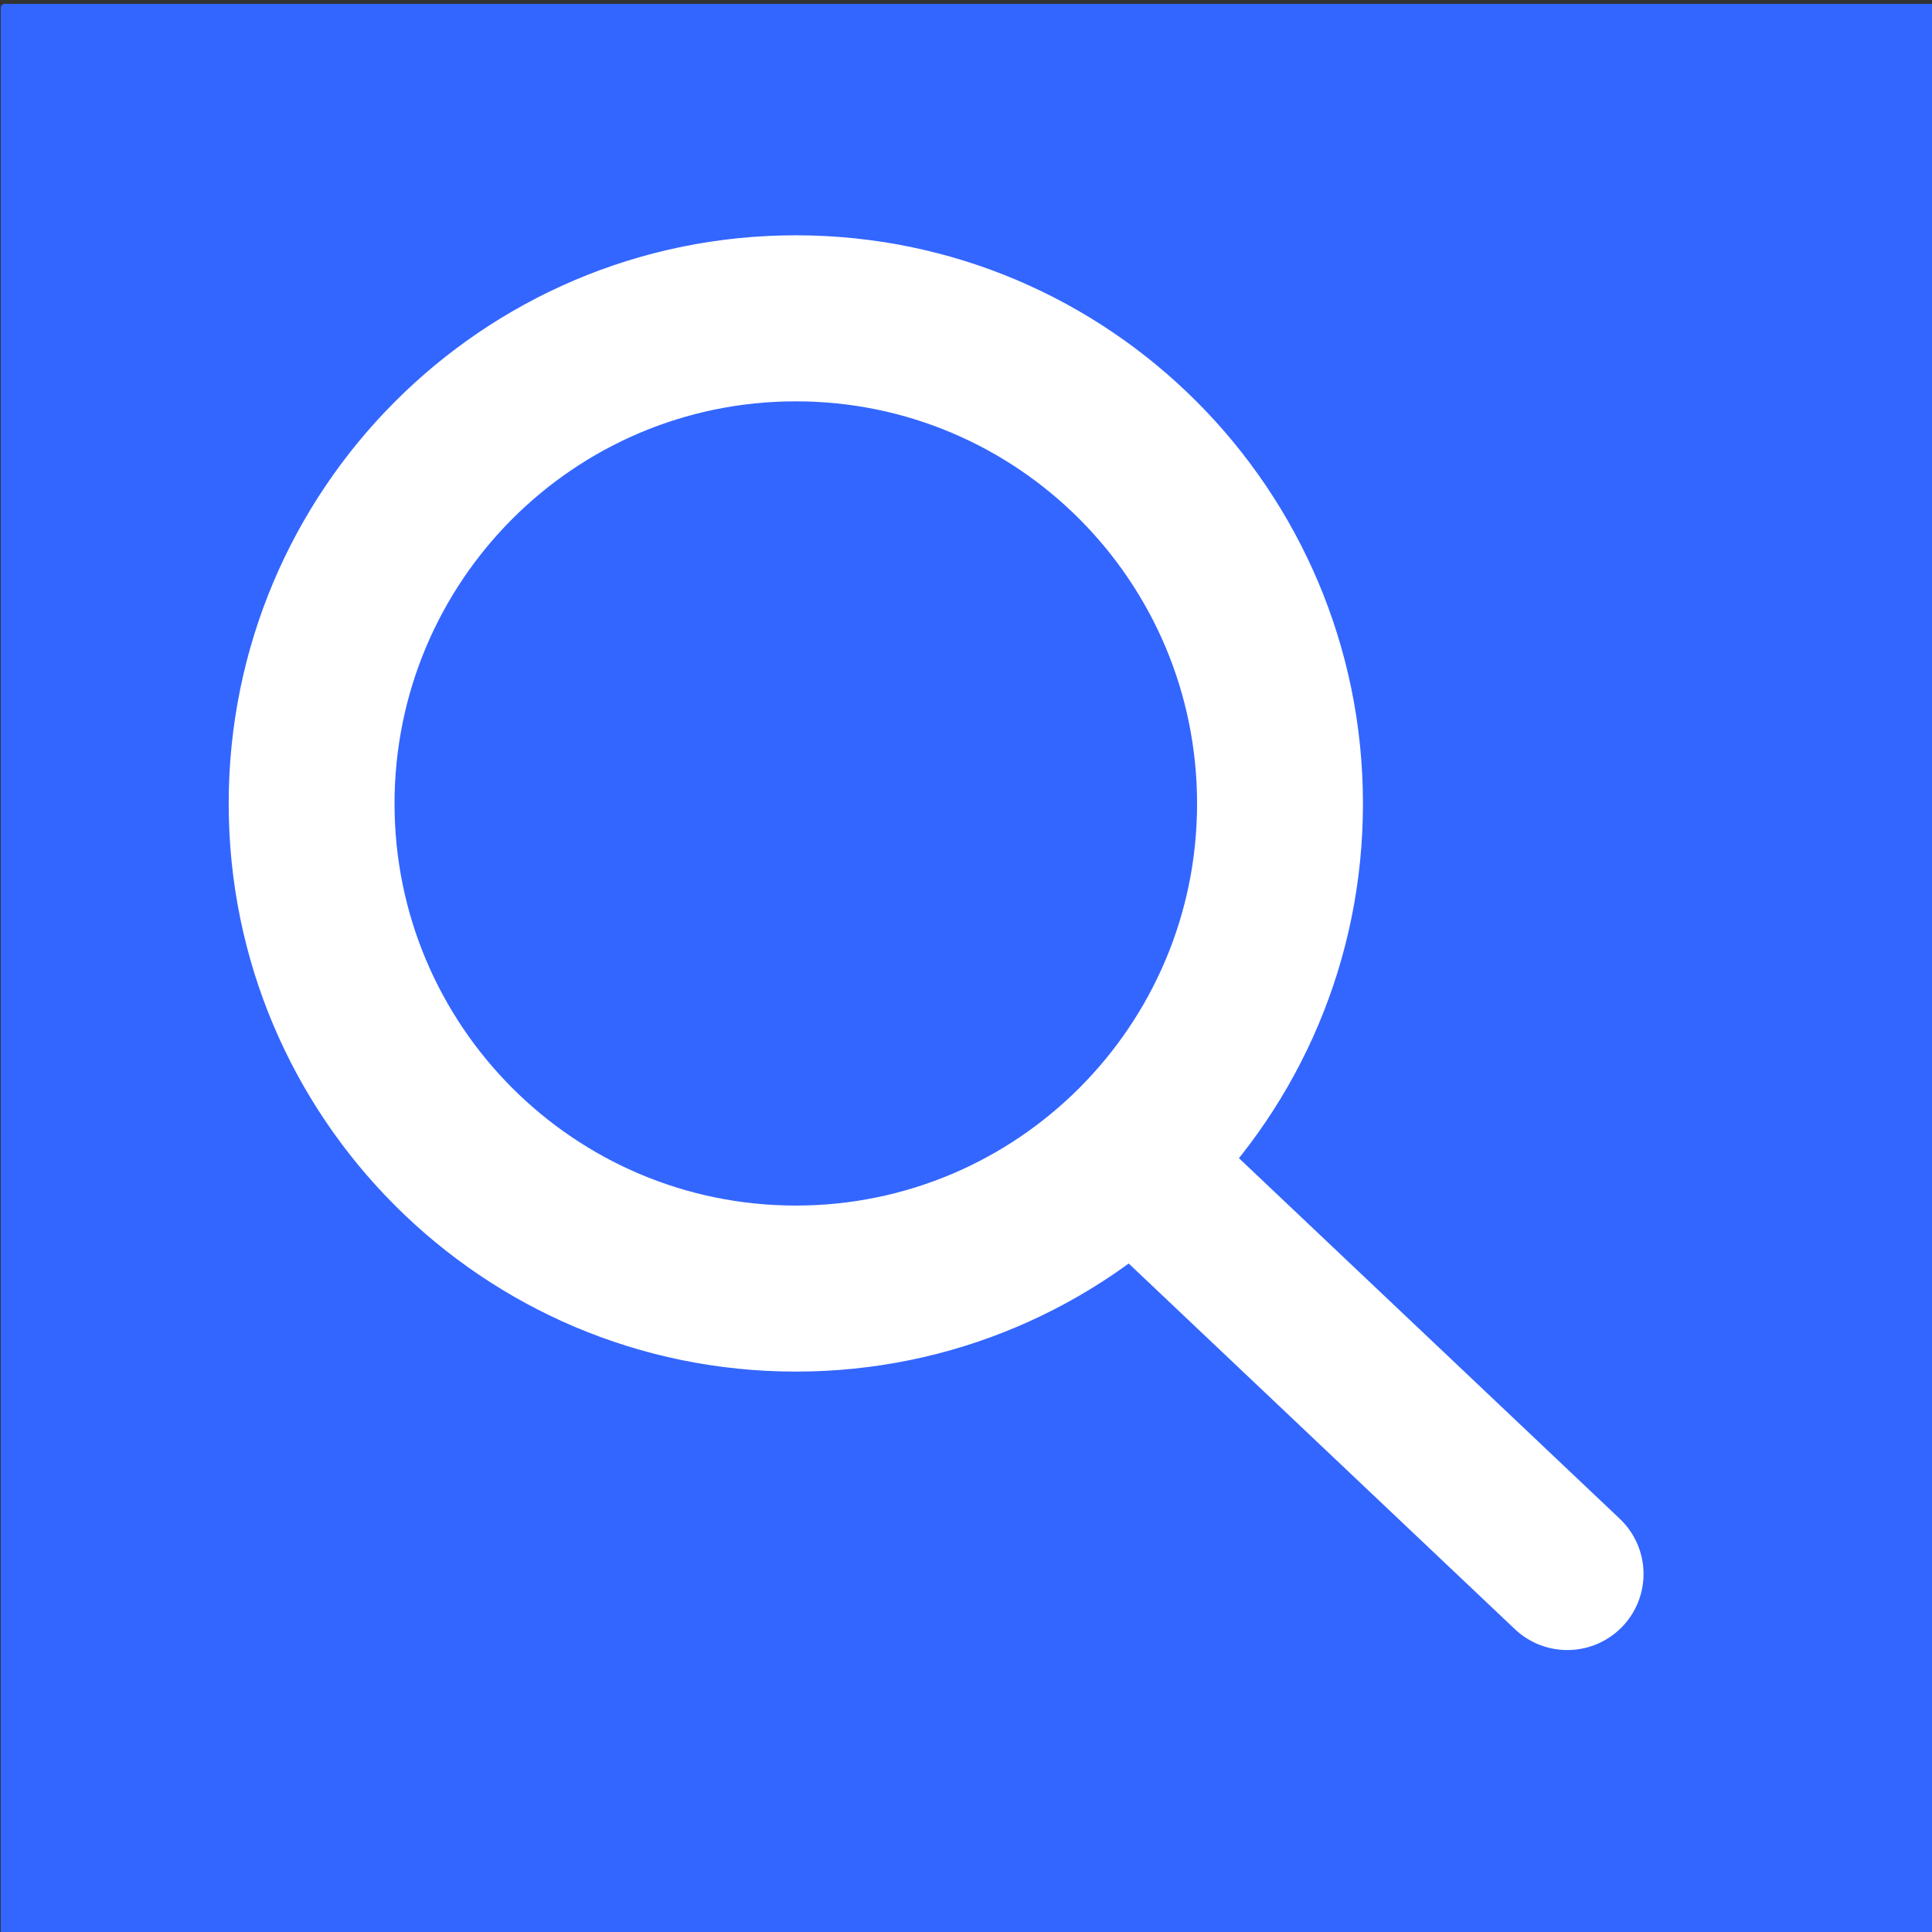
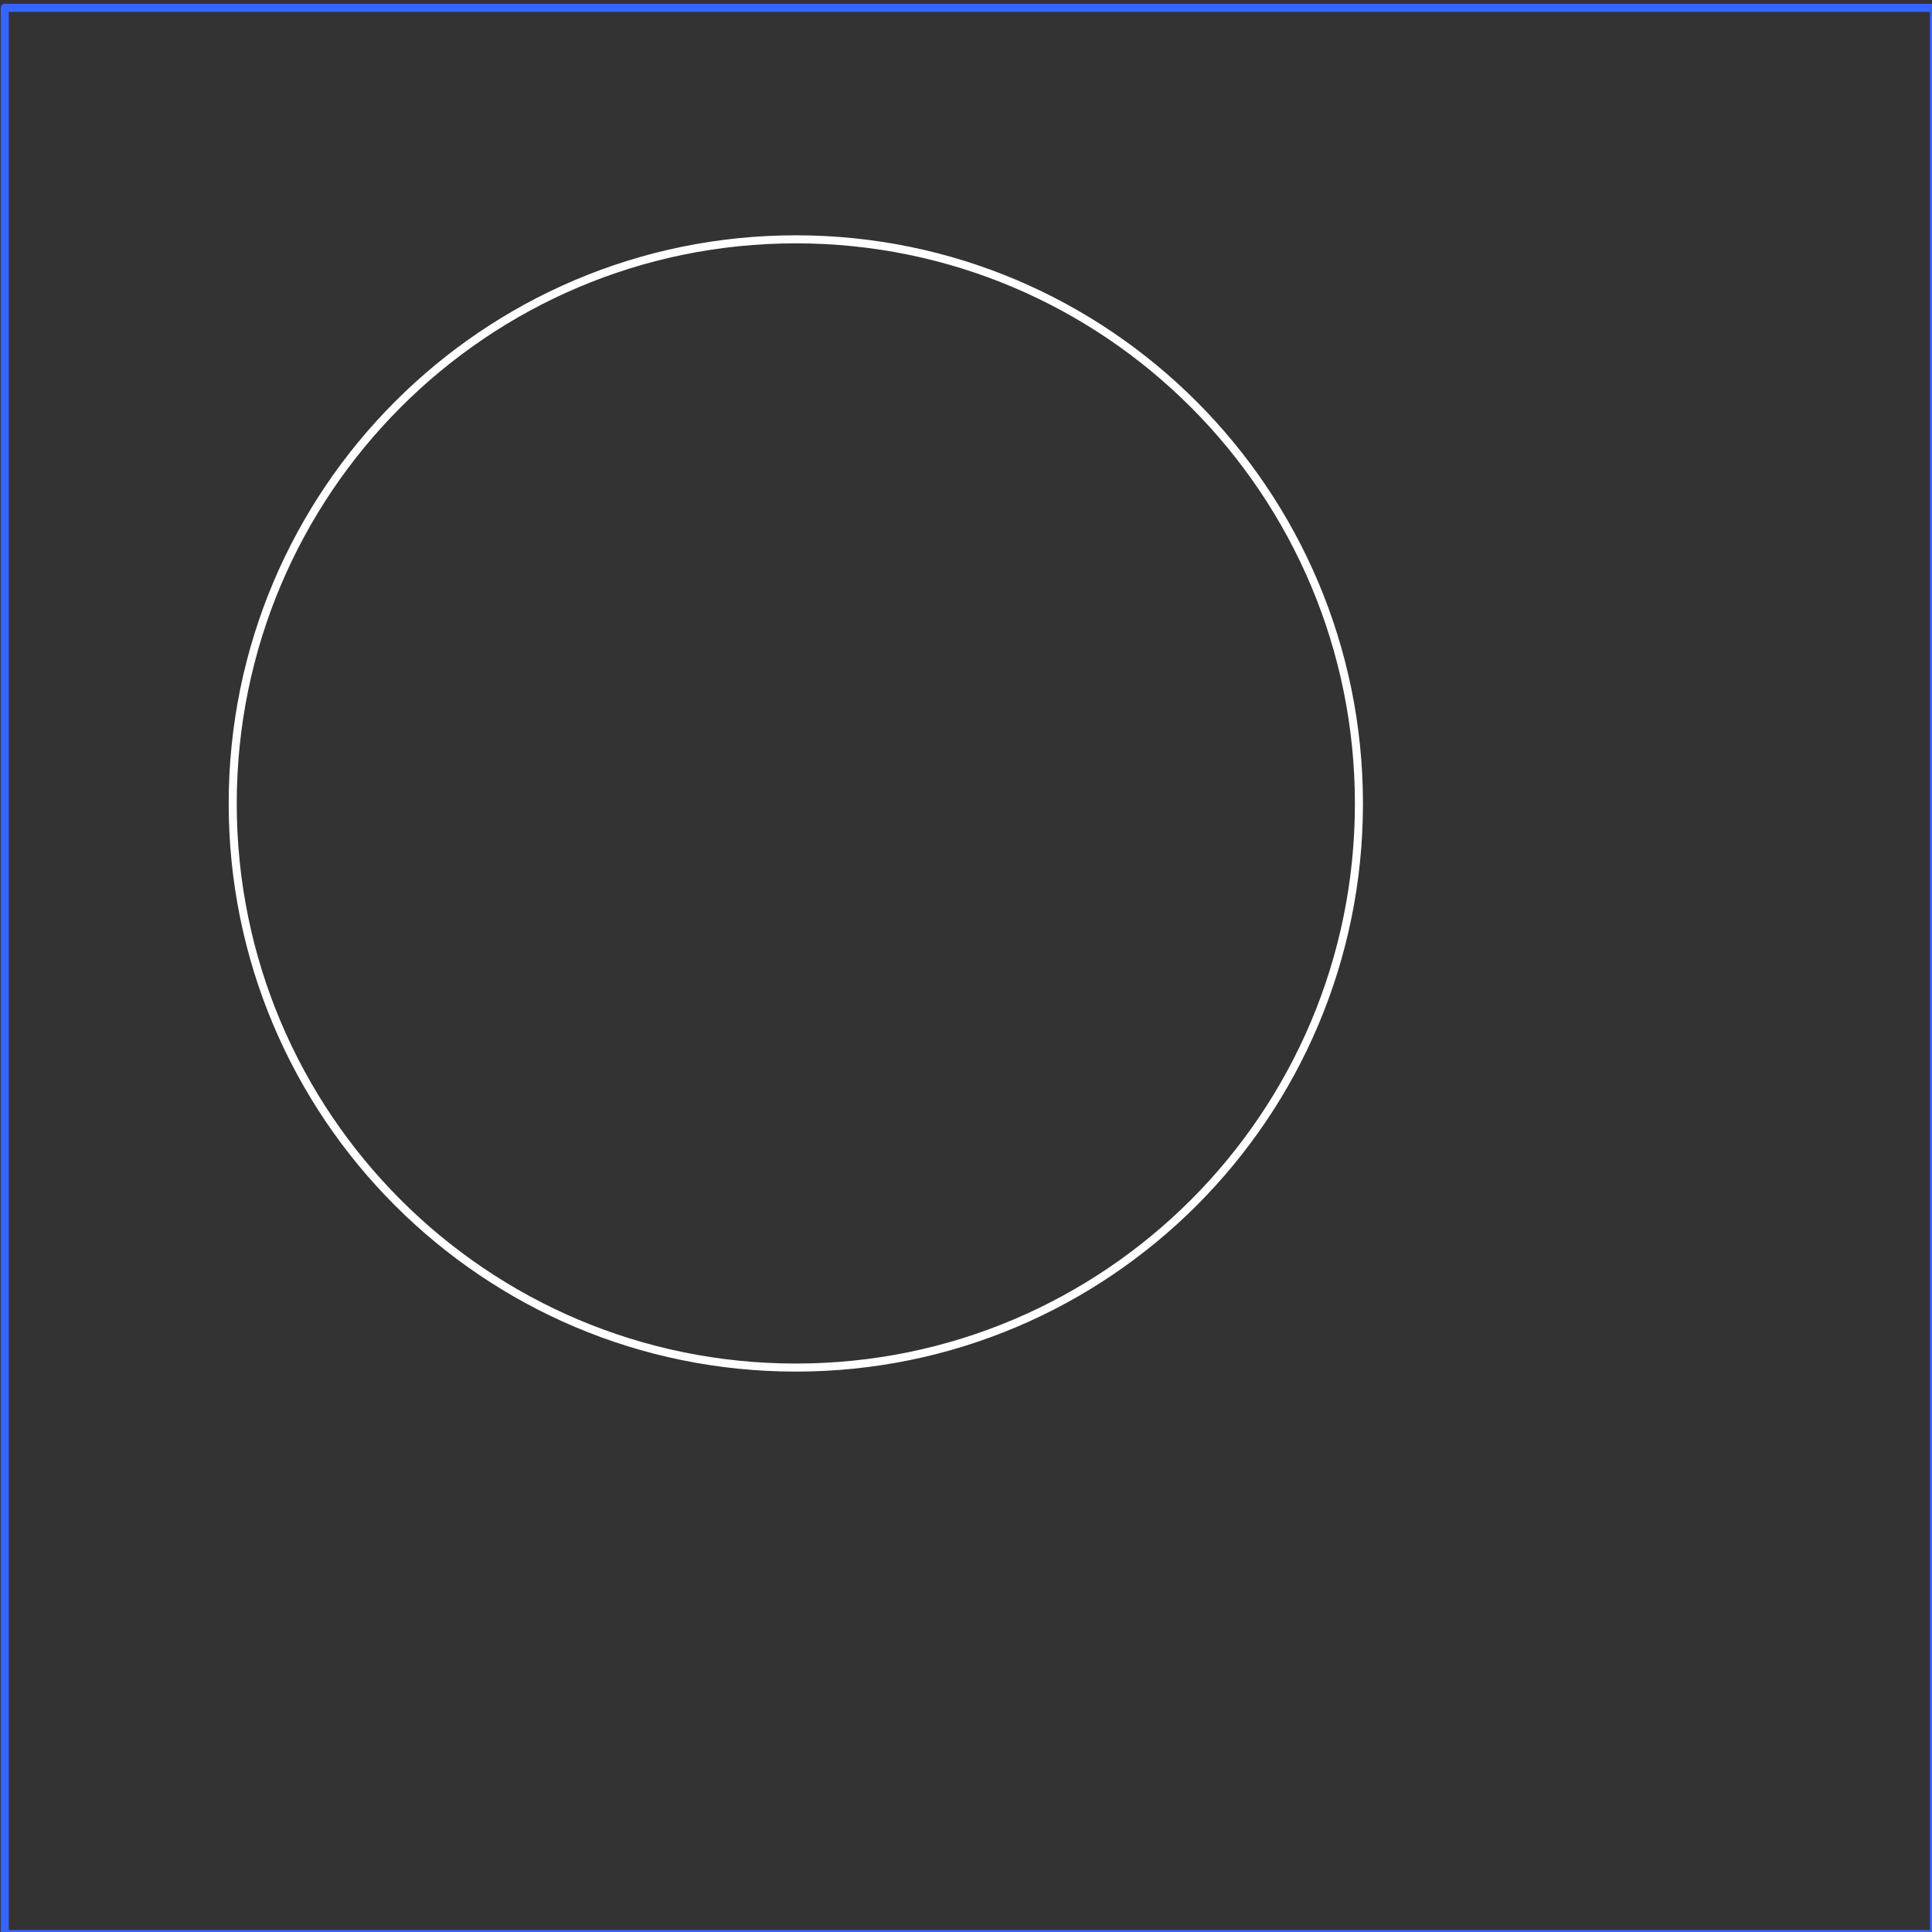
<svg xmlns="http://www.w3.org/2000/svg" xmlns:ns1="http://www.inkscape.org/namespaces/inkscape" xmlns:ns2="http://sodipodi.sourceforge.net/DTD/sodipodi-0.dtd" version="1.1" width="150" height="150" id="svg2" ns1:version="0.91 r13725" ns2:docname="search.svg">
  <rect width="100%" height="100%" fill="#333333" stroke="none" />
  <ns2:namedview pagecolor="#ffffff" bordercolor="#666666" borderopacity="1" objecttolerance="10" gridtolerance="10" guidetolerance="10" ns1:pageopacity="0" ns1:pageshadow="2" ns1:window-width="691" ns1:window-height="480" id="namedview14" showgrid="false" ns1:zoom="1.5733333" ns1:cx="75" ns1:cy="75" ns1:window-x="0" ns1:window-y="0" ns1:window-maximized="0" ns1:current-layer="svg2" />
  <defs id="defs4" />
  <g transform="translate(0,-902.362)" id="layer1">
    <g transform="matrix(1.268,0,0,1.266,-1.217,901.392)" id="g2989">
-       <path d="m 1.25,1.25 0,118.125 118.125,0 0,-118.125 -118.125,0 z" id="path2991" style="fill:#3366ff;fill-opacity:1;fill-rule:evenodd;stroke:none" />
      <path d="m 1.25,119.375 118.125,0 0,-118.125 -118.125,0 0,118.125 z" id="path2993" style="fill:none;stroke:#3366ff;stroke-width:0.493px;stroke-linecap:round;stroke-linejoin:round;stroke-opacity:1;stroke-dasharray:none" />
-       <path d="m 84.167,50.052 c 0,-19.115 -15.443,-34.609 -34.479,-34.609 -19.036,0 -34.479,15.495 -34.479,34.609 0,19.115 15.443,34.583 34.479,34.583 19.036,0 34.479,-15.469 34.479,-34.583" id="path2995" style="fill:#ffffff;fill-opacity:1;fill-rule:evenodd;stroke:none" />
      <path d="m 84.167,50.052 c 0,-19.115 -15.443,-34.609 -34.479,-34.609 -19.036,0 -34.479,15.495 -34.479,34.609 0,19.115 15.443,34.583 34.479,34.583 19.036,0 34.479,-15.469 34.479,-34.583" id="path2997" style="fill:none;stroke:#ffffff;stroke-width:0.493px;stroke-linecap:round;stroke-linejoin:round;stroke-opacity:1;stroke-dasharray:none" />
-       <path d="m 74.01,50.052 c 0,-13.49 -10.885,-24.427 -24.323,-24.427 -13.438,0 -24.323,10.938 -24.323,24.427 0,13.464 10.885,24.401 24.323,24.401 13.437,0 24.323,-10.938 24.323,-24.401" id="path2999" style="fill:#3366ff;fill-opacity:1;fill-rule:evenodd;stroke:none" />
-       <path d="m 74.01,50.052 c 0,-13.49 -10.885,-24.427 -24.323,-24.427 -13.438,0 -24.323,10.938 -24.323,24.427 0,13.464 10.885,24.401 24.323,24.401 13.437,0 24.323,-10.938 24.323,-24.401" id="path3001" style="fill:none;stroke:#3366ff;stroke-width:0.493px;stroke-linecap:round;stroke-linejoin:round;stroke-opacity:1;stroke-dasharray:none" />
-       <path d="M 72.24,73.88 96.927,97.292" id="path3003" style="fill:none;stroke:#ffffff;stroke-width:9.332px;stroke-linecap:round;stroke-linejoin:round;stroke-opacity:1;stroke-dasharray:none" />
    </g>
  </g>
</svg>